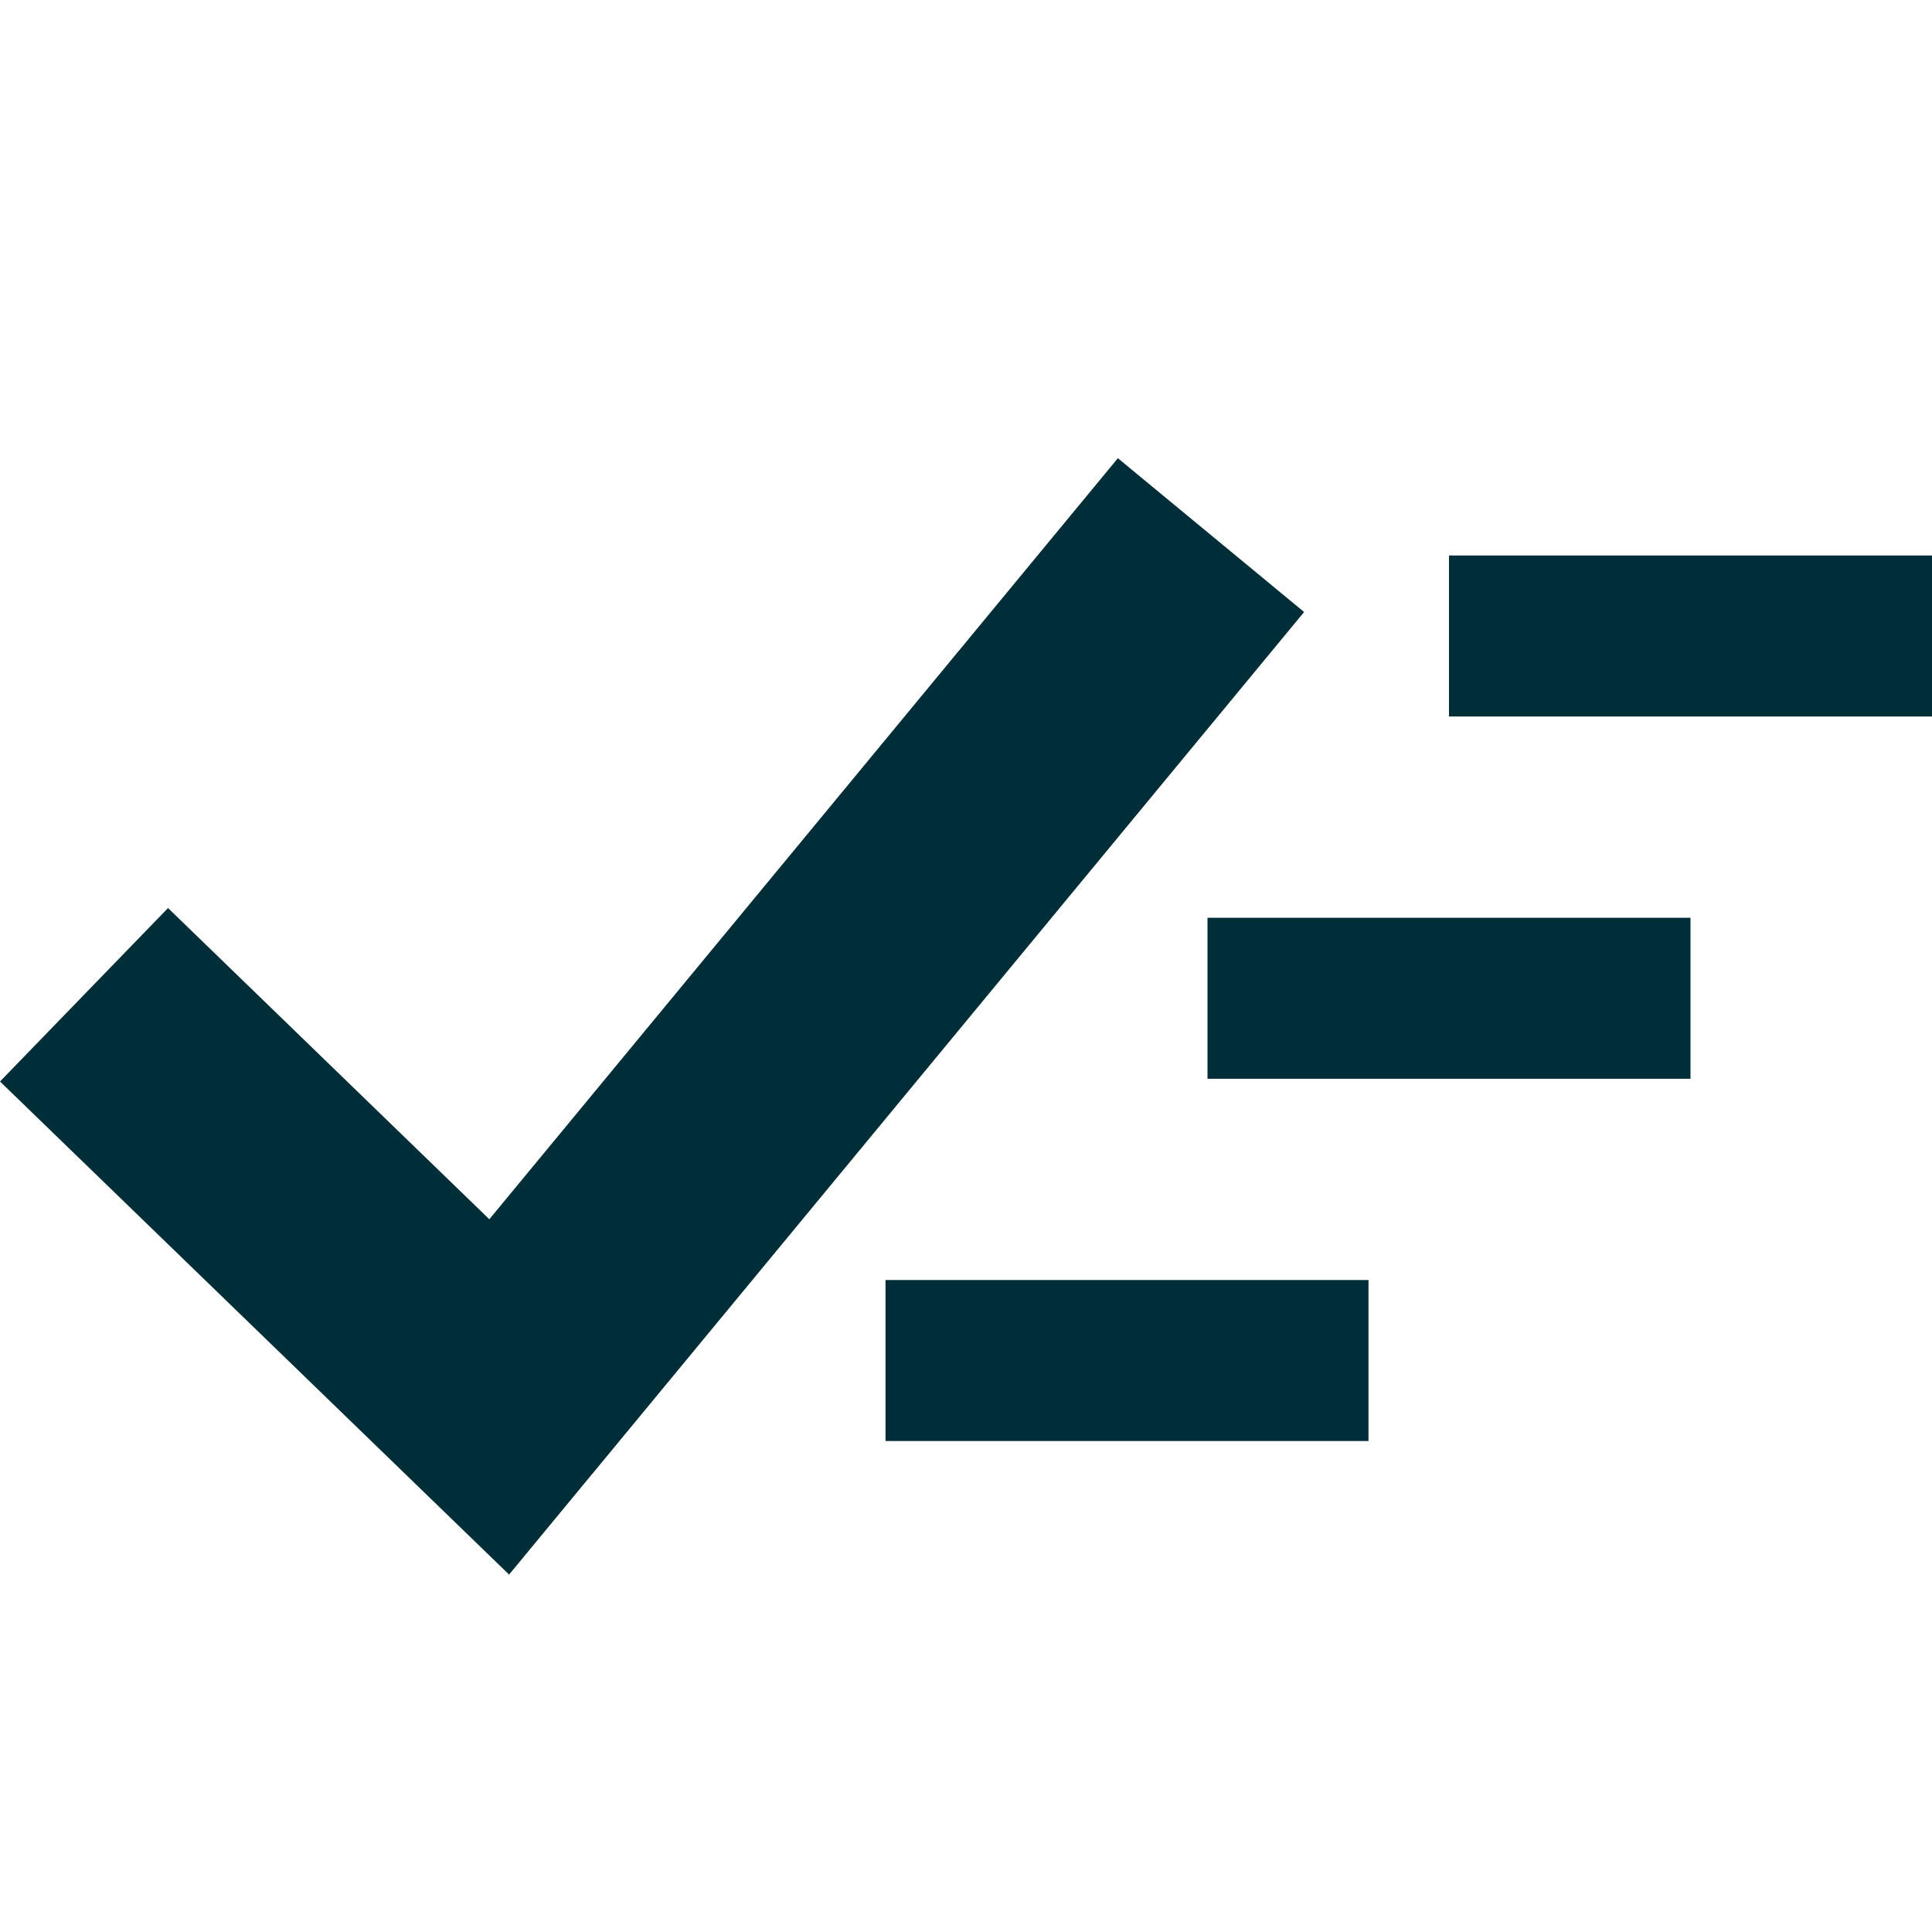
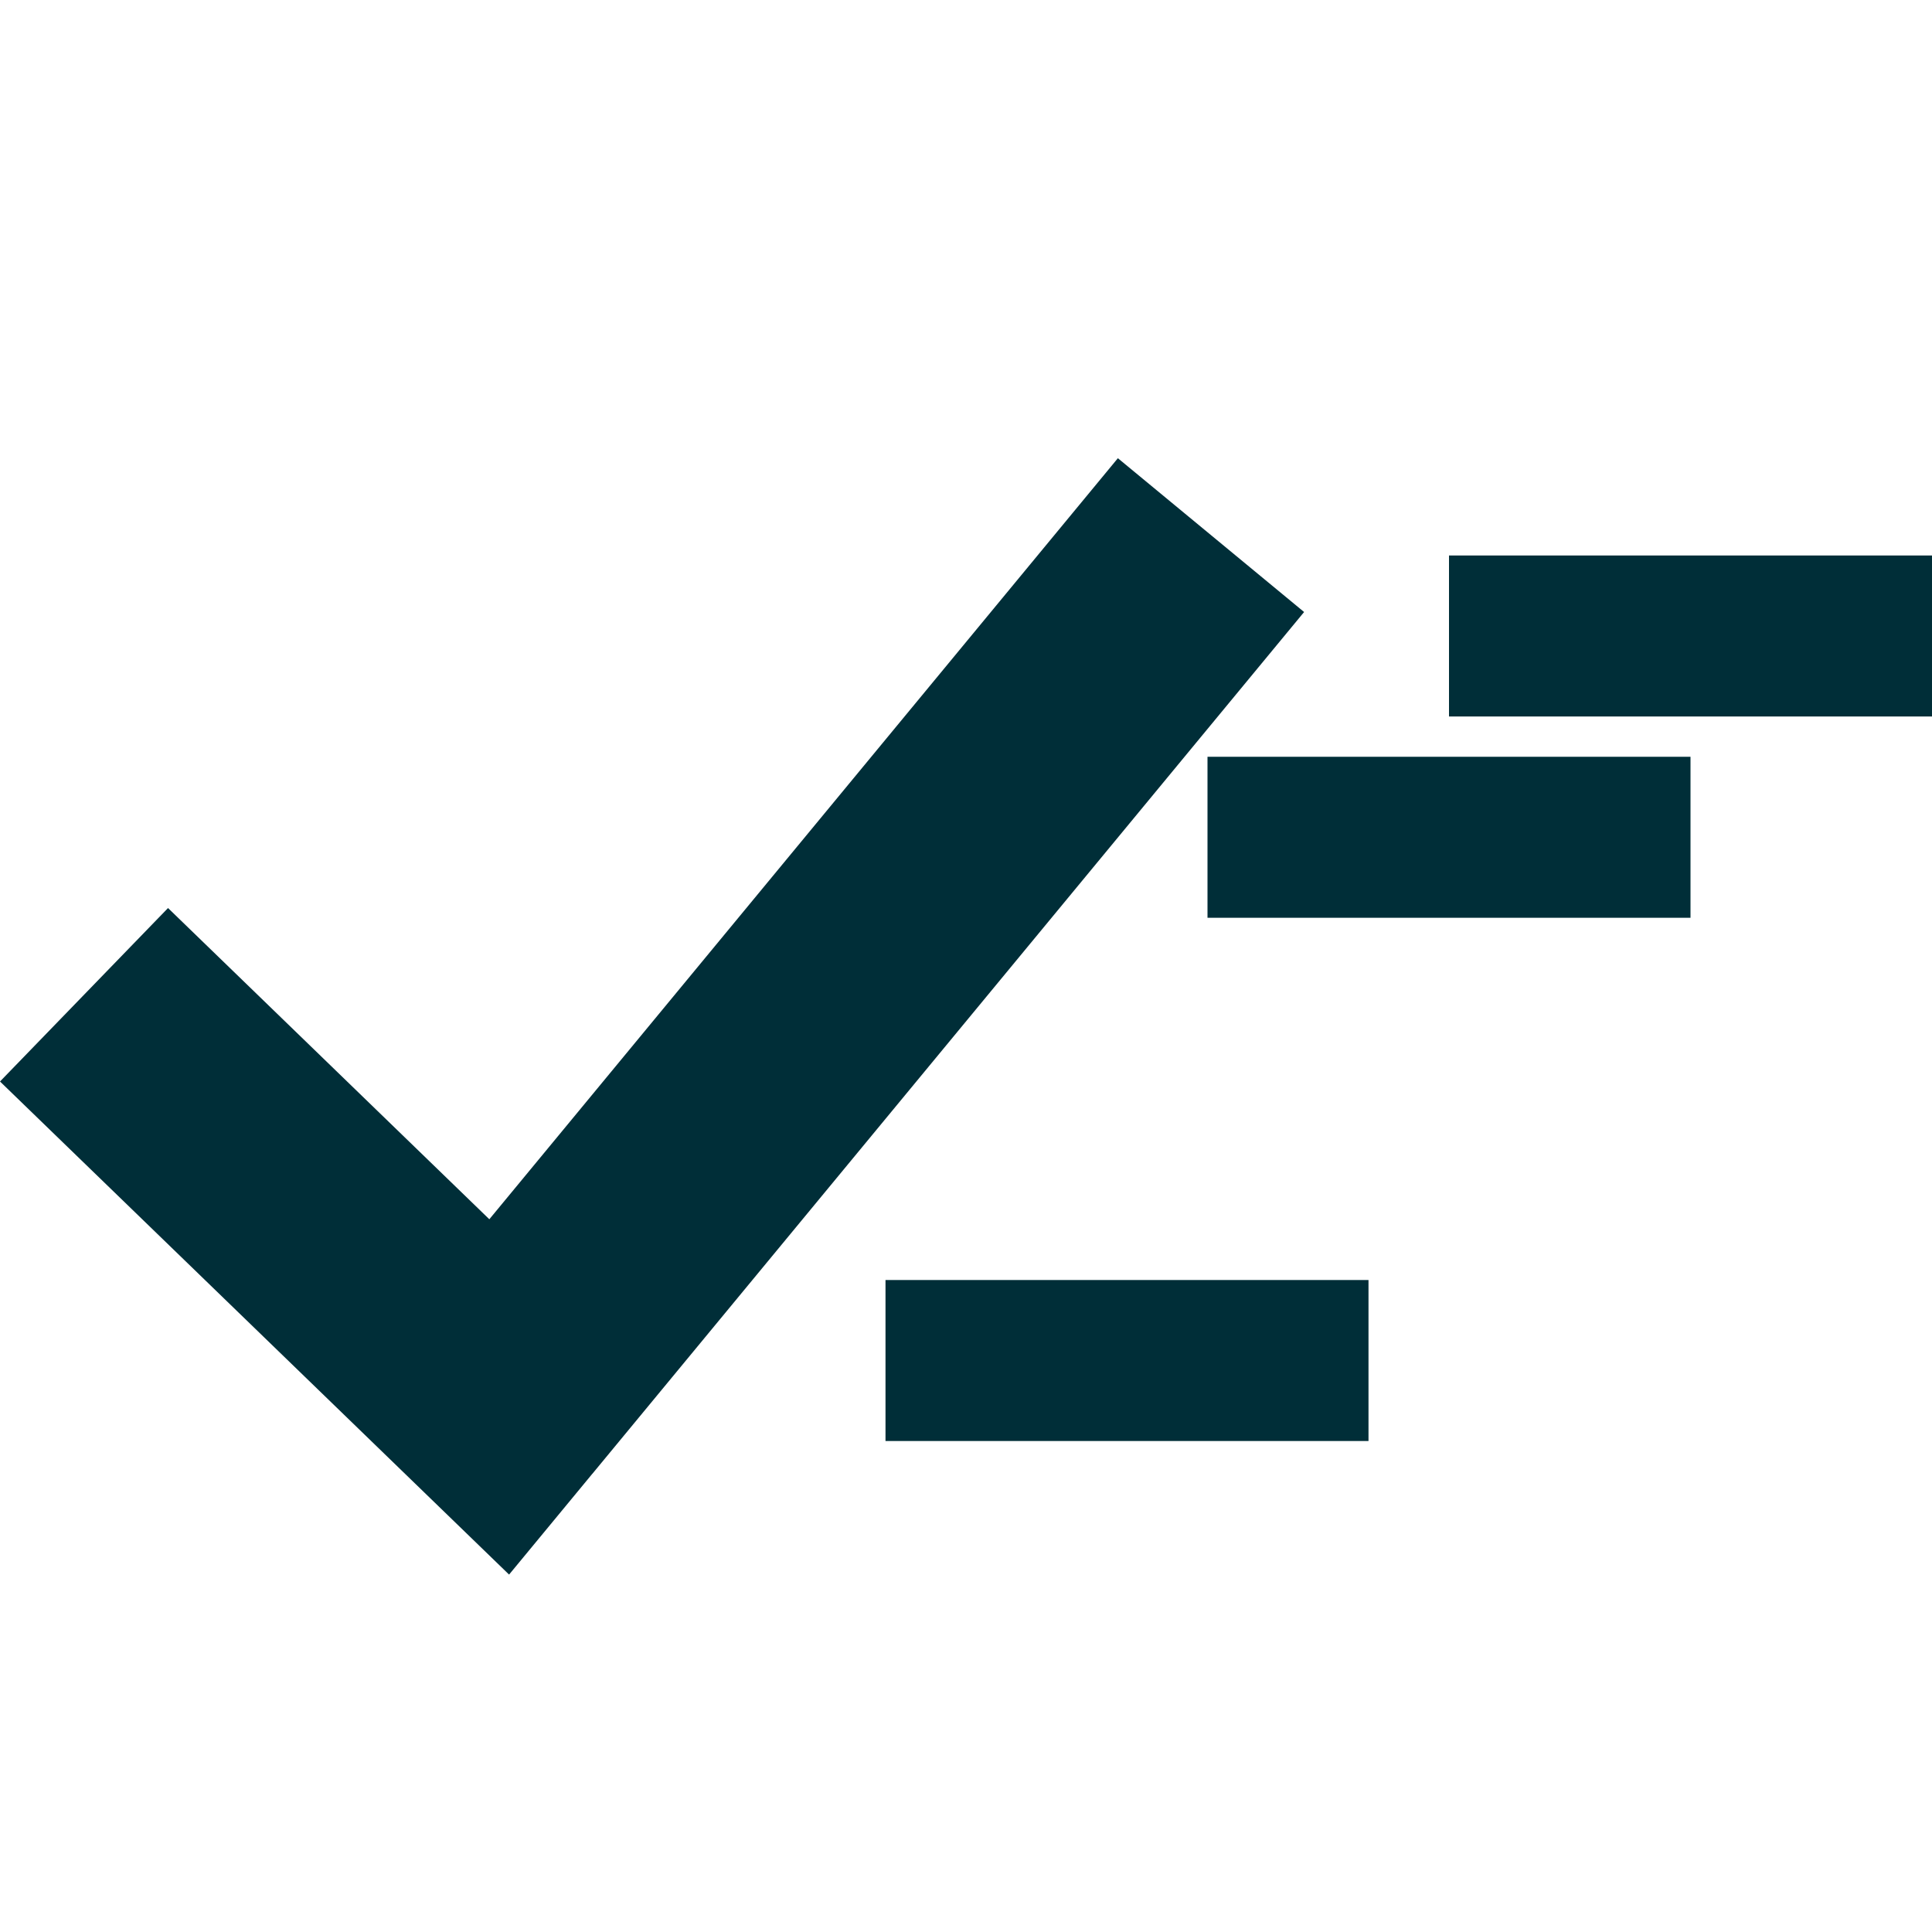
<svg xmlns="http://www.w3.org/2000/svg" fill="none" viewBox="0 0 36 36" height="36" width="36">
  <g id="check-sweep-clear-content--check-sweep-clear-content-quick-faq-fact">
-     <path id="Union" fill="#002e38" fill-rule="evenodd" d="M11.037 27.463 24.3 11.404l-3.47 -2.866 -11.712 14.181L3.131 16.92 0 20.152l7.737 7.494 1.749 1.694 1.551 -1.878ZM27 13.351h9v-3h-9v3Zm-4.5 3.75v3l9 0v-3l-9 0Zm3 9.75 -9 0v-3l9 0v3Z" clip-rule="evenodd" stroke-width="1.5" />
+     <path id="Union" fill="#002e38" fill-rule="evenodd" d="M11.037 27.463 24.3 11.404l-3.47 -2.866 -11.712 14.181L3.131 16.92 0 20.152l7.737 7.494 1.749 1.694 1.551 -1.878ZM27 13.351h9v-3h-9v3Zm-4.5 3.75l9 0v-3l-9 0Zm3 9.75 -9 0v-3l9 0v3Z" clip-rule="evenodd" stroke-width="1.5" />
  </g>
</svg>